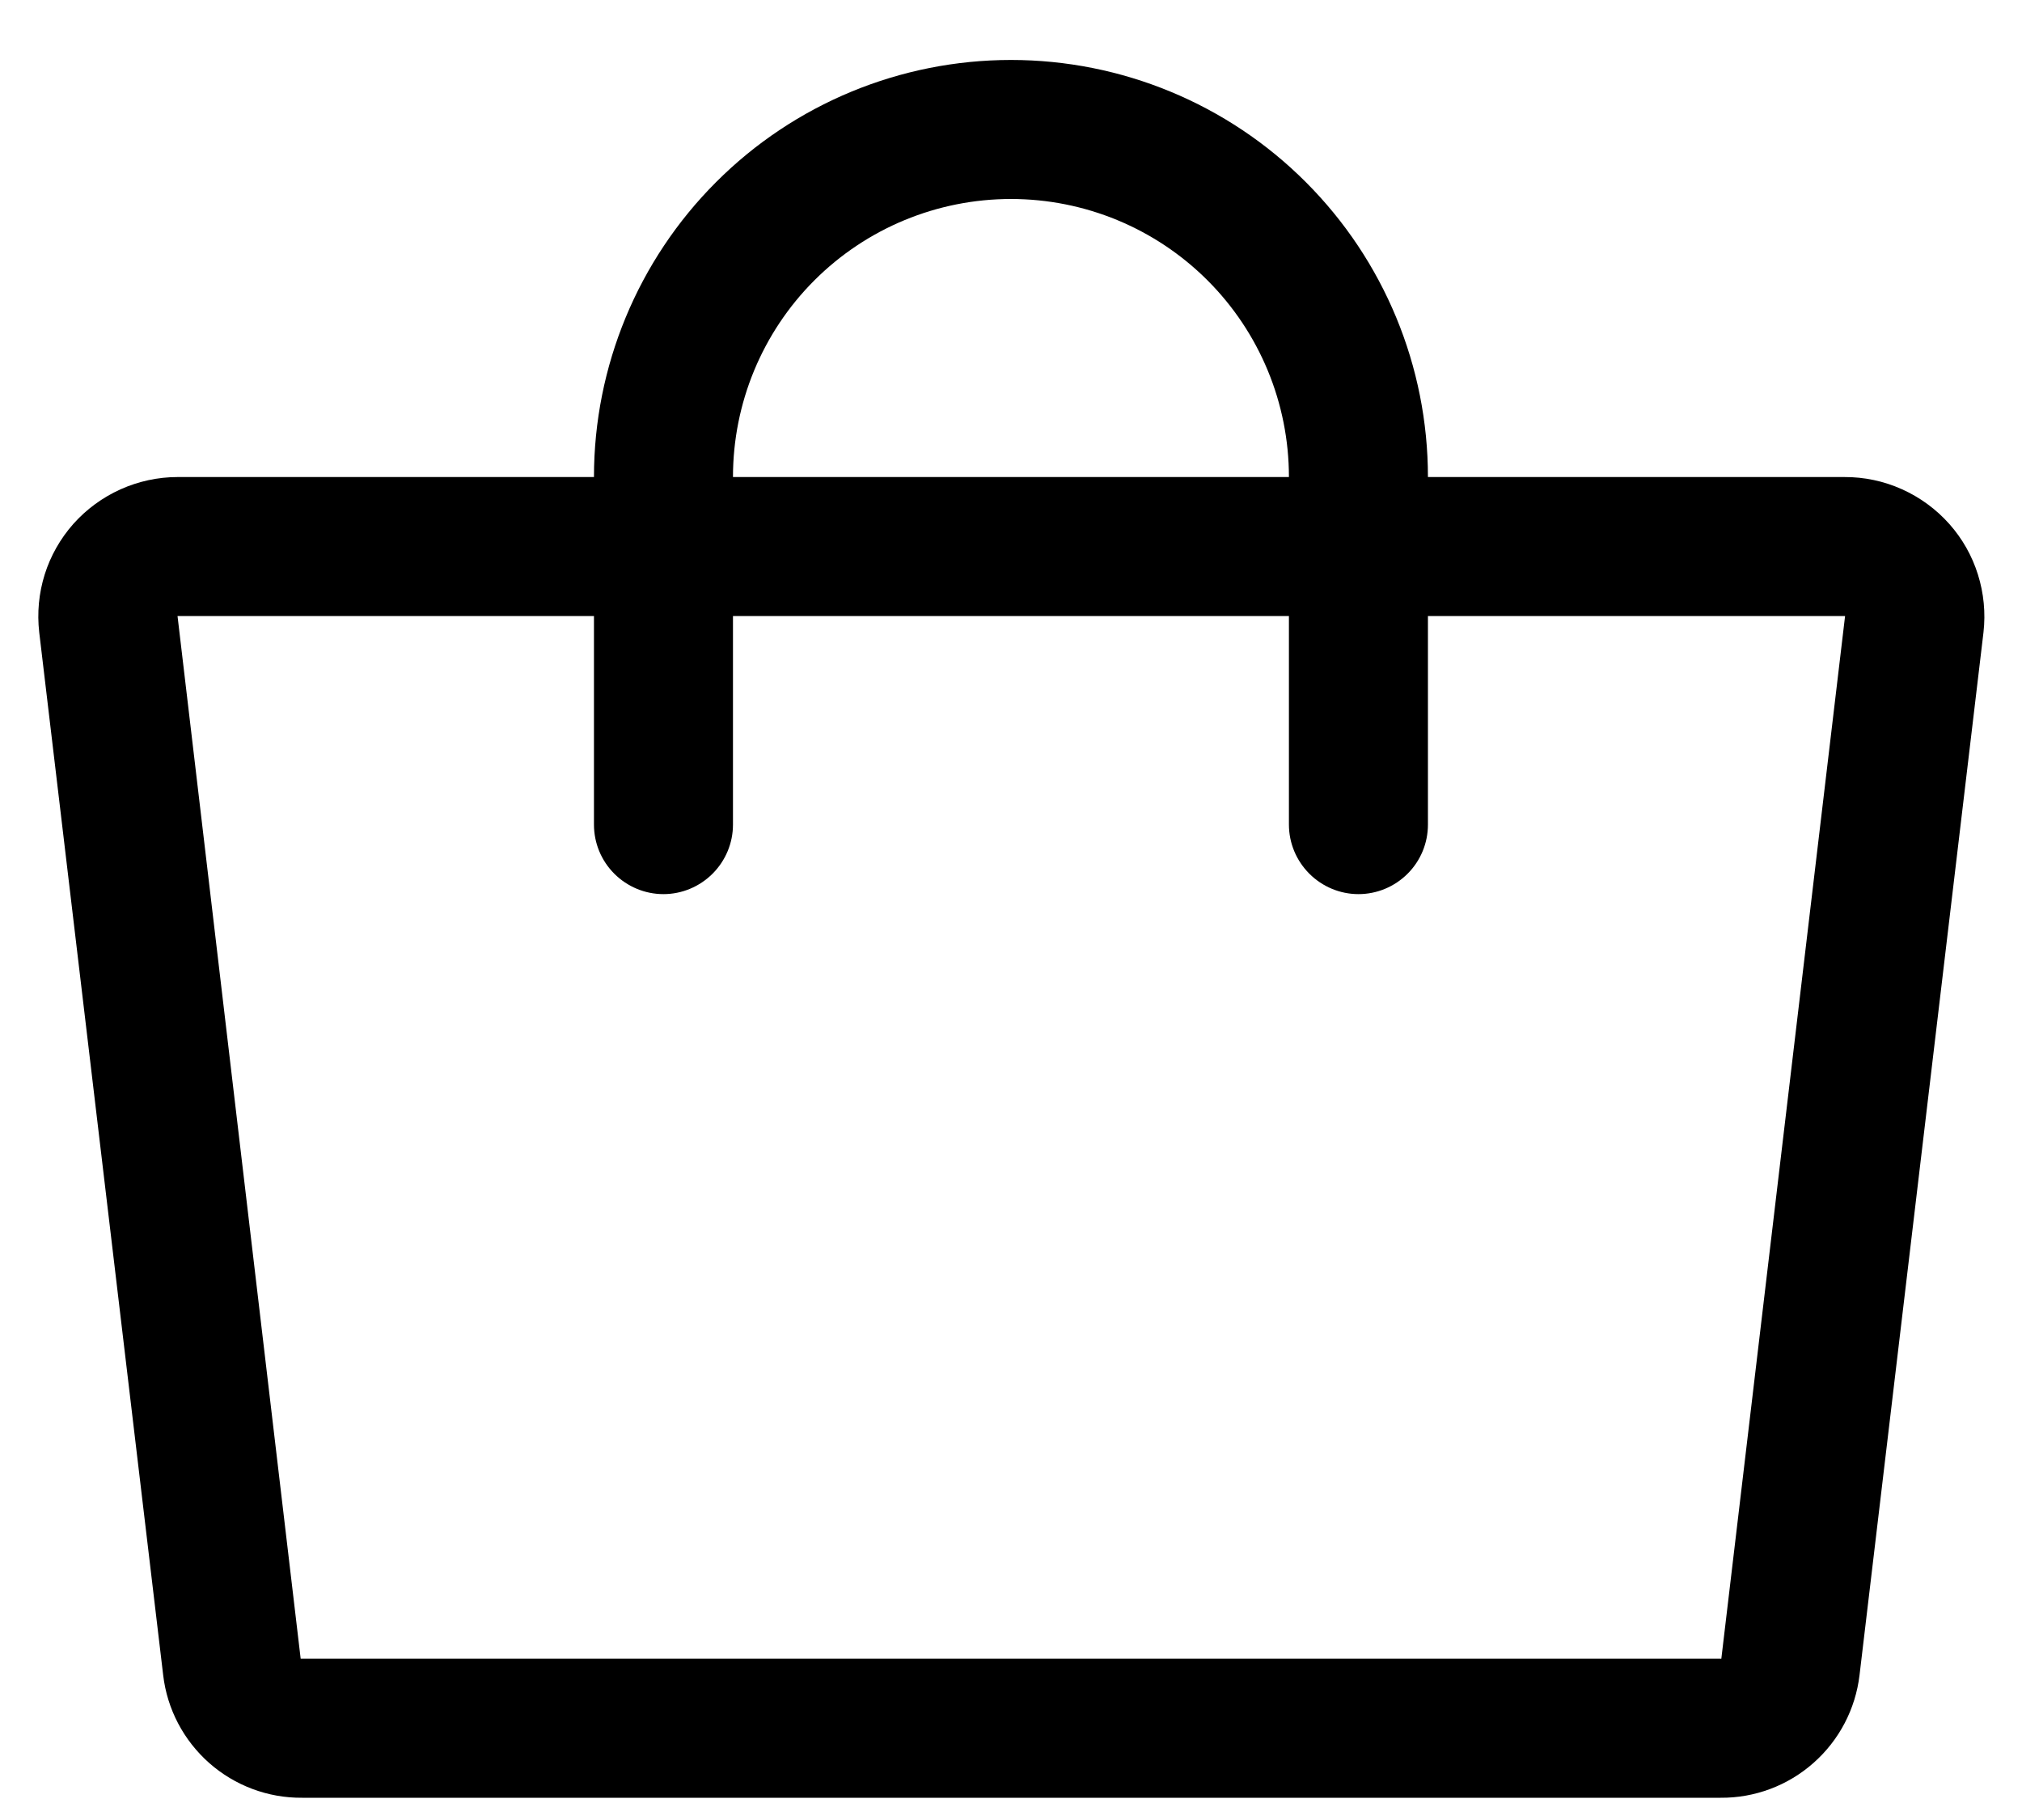
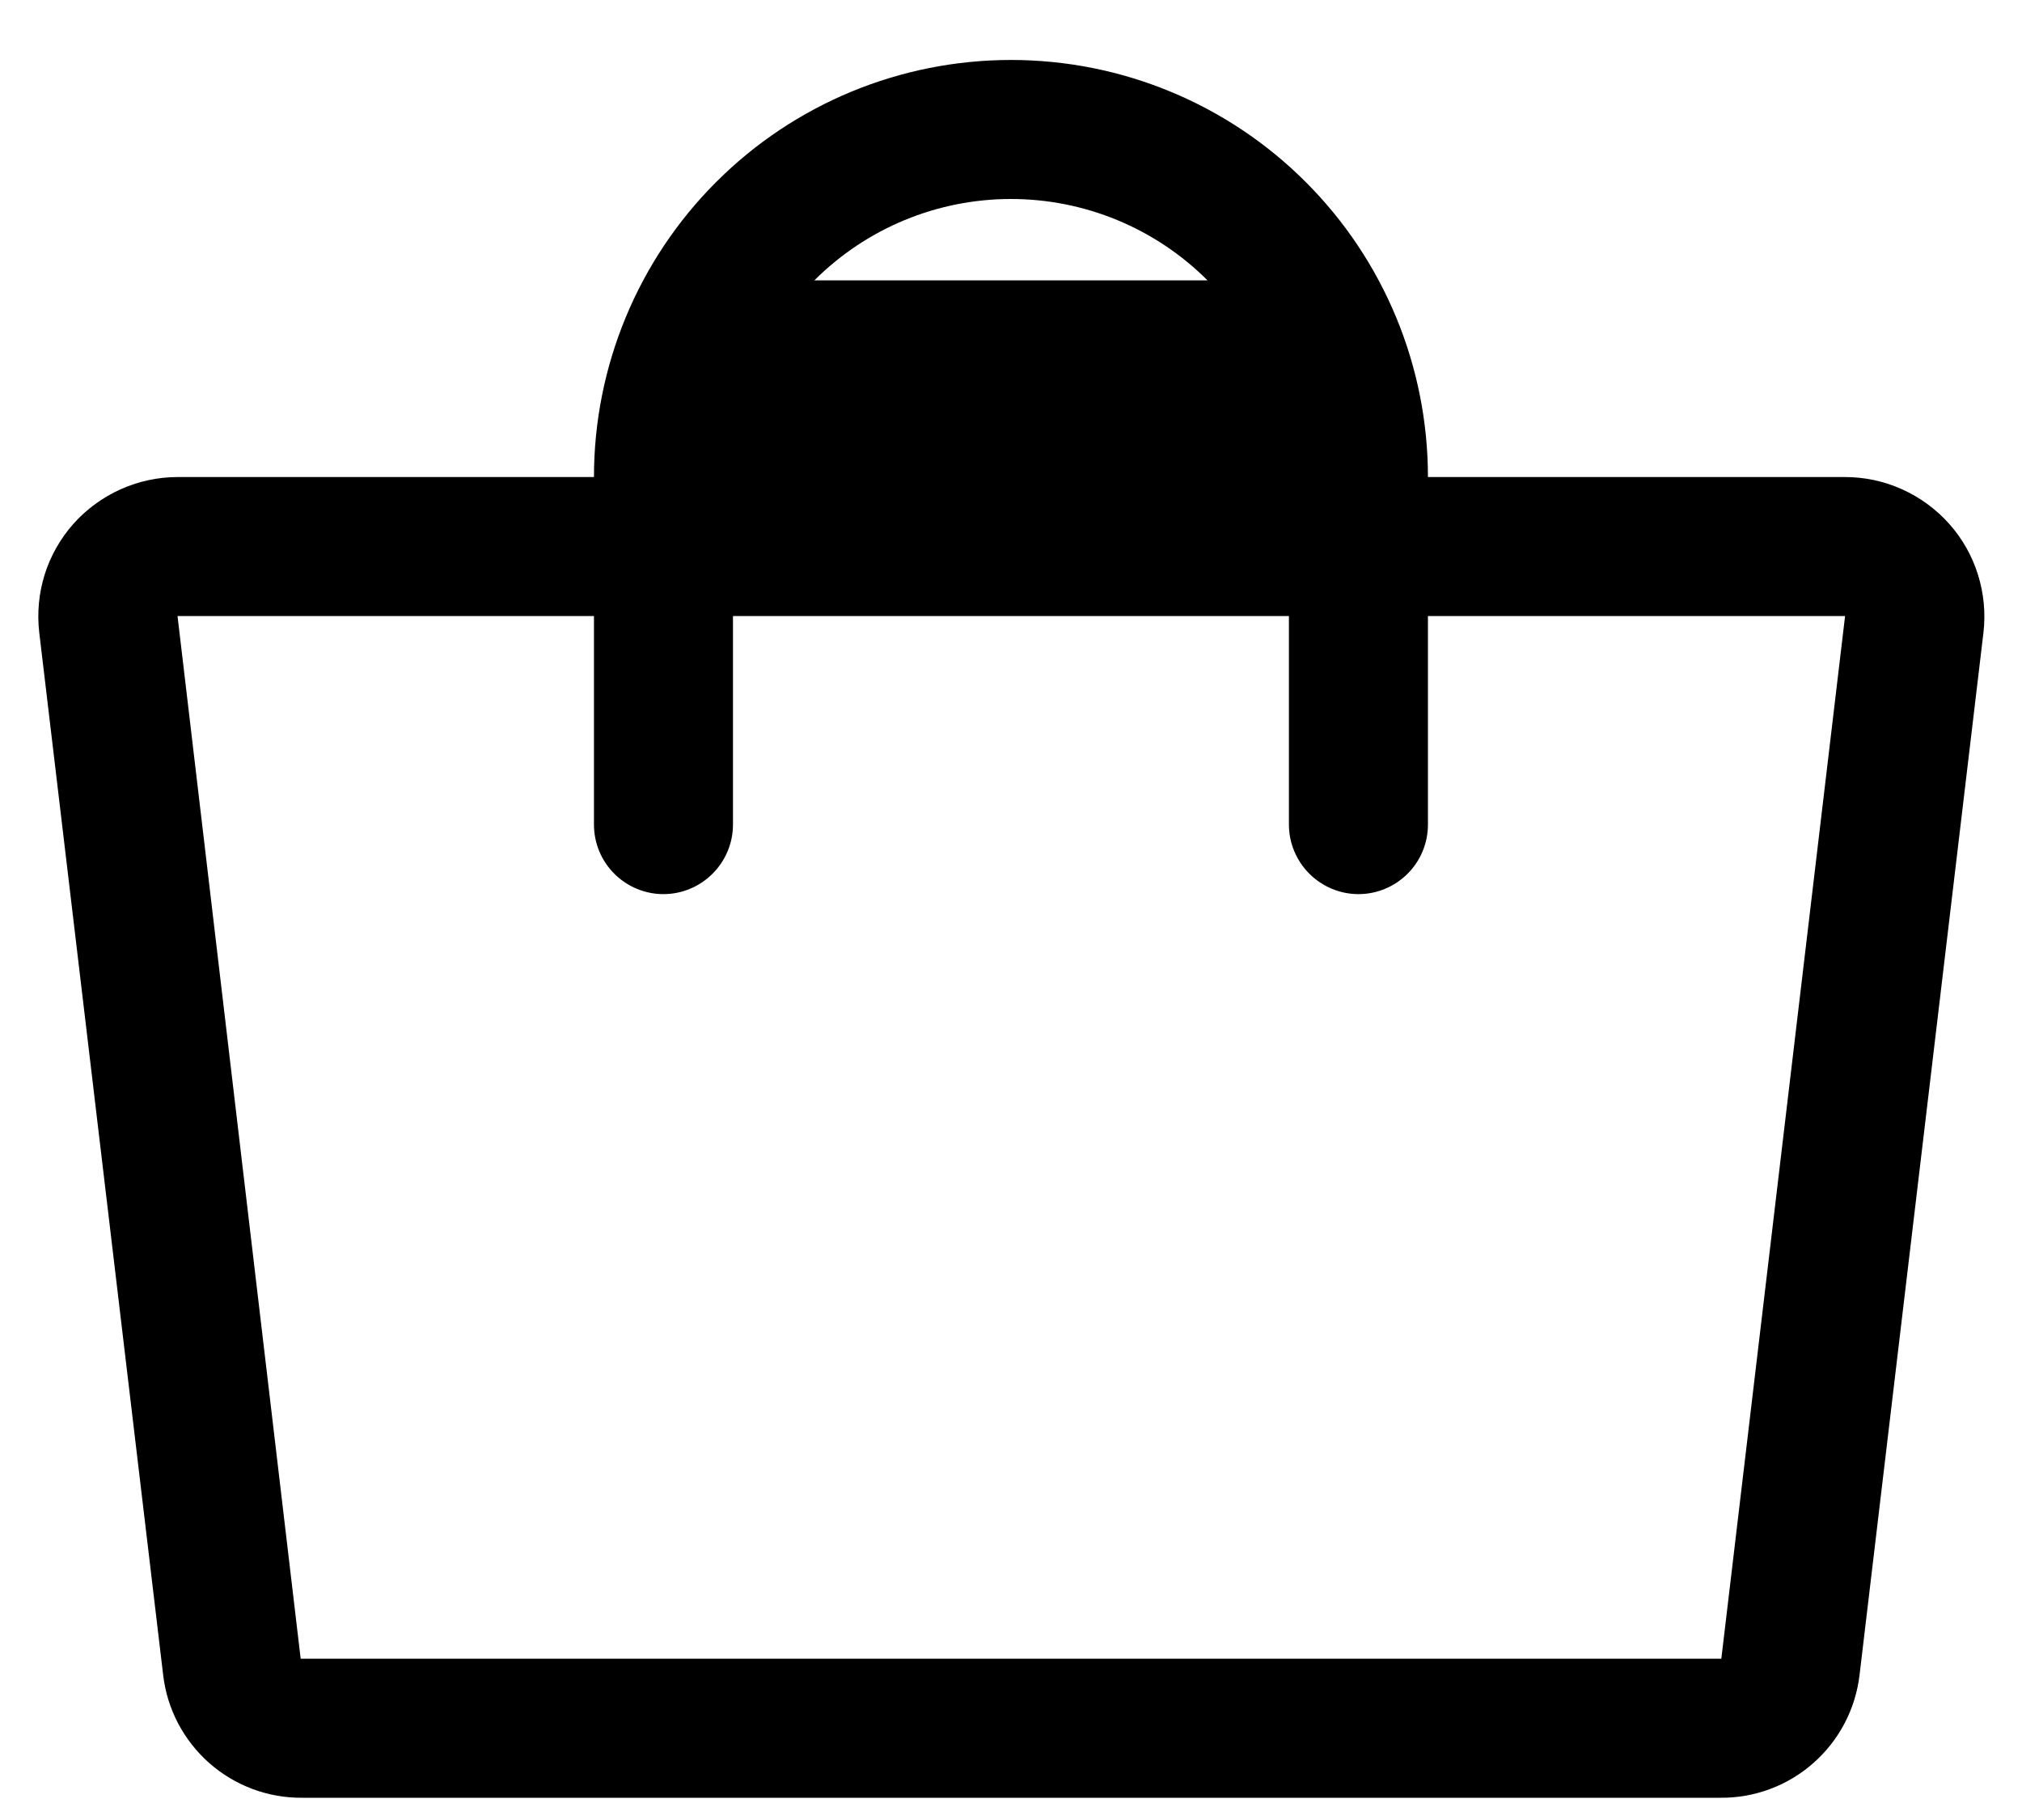
<svg xmlns="http://www.w3.org/2000/svg" width="20" height="18" viewBox="0 0 20 18" fill="none">
-   <path d="M19.281 5.182C19.15 5.035 18.99 4.918 18.811 4.838C18.633 4.758 18.439 4.717 18.243 4.718H14.124C14.124 3.624 13.69 2.575 12.916 1.801C12.143 1.027 11.094 0.593 10 0.593C8.905 0.593 7.856 1.027 7.083 1.801C6.309 2.575 5.875 3.624 5.875 4.718H1.756C1.562 4.718 1.369 4.76 1.191 4.84C1.014 4.92 0.855 5.036 0.725 5.182C0.597 5.327 0.5 5.497 0.442 5.682C0.384 5.867 0.366 6.062 0.388 6.254L1.614 16.567C1.653 16.903 1.816 17.212 2.069 17.436C2.323 17.66 2.65 17.783 2.989 17.78H17.018C17.356 17.783 17.684 17.66 17.937 17.436C18.191 17.212 18.353 16.903 18.393 16.567L19.619 6.254C19.641 6.062 19.622 5.867 19.564 5.682C19.506 5.497 19.41 5.327 19.281 5.182ZM10 1.968C10.729 1.968 11.428 2.257 11.944 2.773C12.46 3.289 12.749 3.988 12.749 4.718H7.25C7.25 3.988 7.539 3.289 8.055 2.773C8.571 2.257 9.27 1.968 10 1.968ZM17.026 16.405C17.023 16.406 17.02 16.406 17.018 16.405H2.974L1.756 6.093H5.875V8.155C5.875 8.338 5.947 8.512 6.076 8.641C6.205 8.77 6.38 8.843 6.562 8.843C6.744 8.843 6.919 8.77 7.048 8.641C7.177 8.512 7.25 8.338 7.25 8.155V6.093H12.749V8.155C12.749 8.338 12.822 8.512 12.951 8.641C13.08 8.77 13.255 8.843 13.437 8.843C13.619 8.843 13.794 8.77 13.923 8.641C14.052 8.512 14.124 8.338 14.124 8.155V6.093H18.25L17.026 16.405Z" fill="black" />
+   <path d="M19.281 5.182C19.15 5.035 18.99 4.918 18.811 4.838C18.633 4.758 18.439 4.717 18.243 4.718H14.124C14.124 3.624 13.69 2.575 12.916 1.801C12.143 1.027 11.094 0.593 10 0.593C8.905 0.593 7.856 1.027 7.083 1.801C6.309 2.575 5.875 3.624 5.875 4.718H1.756C1.562 4.718 1.369 4.76 1.191 4.84C1.014 4.92 0.855 5.036 0.725 5.182C0.597 5.327 0.5 5.497 0.442 5.682C0.384 5.867 0.366 6.062 0.388 6.254L1.614 16.567C1.653 16.903 1.816 17.212 2.069 17.436C2.323 17.66 2.65 17.783 2.989 17.78H17.018C17.356 17.783 17.684 17.66 17.937 17.436C18.191 17.212 18.353 16.903 18.393 16.567L19.619 6.254C19.641 6.062 19.622 5.867 19.564 5.682C19.506 5.497 19.41 5.327 19.281 5.182ZM10 1.968C10.729 1.968 11.428 2.257 11.944 2.773H7.25C7.25 3.988 7.539 3.289 8.055 2.773C8.571 2.257 9.27 1.968 10 1.968ZM17.026 16.405C17.023 16.406 17.02 16.406 17.018 16.405H2.974L1.756 6.093H5.875V8.155C5.875 8.338 5.947 8.512 6.076 8.641C6.205 8.77 6.38 8.843 6.562 8.843C6.744 8.843 6.919 8.77 7.048 8.641C7.177 8.512 7.25 8.338 7.25 8.155V6.093H12.749V8.155C12.749 8.338 12.822 8.512 12.951 8.641C13.08 8.77 13.255 8.843 13.437 8.843C13.619 8.843 13.794 8.77 13.923 8.641C14.052 8.512 14.124 8.338 14.124 8.155V6.093H18.25L17.026 16.405Z" fill="black" />
</svg>